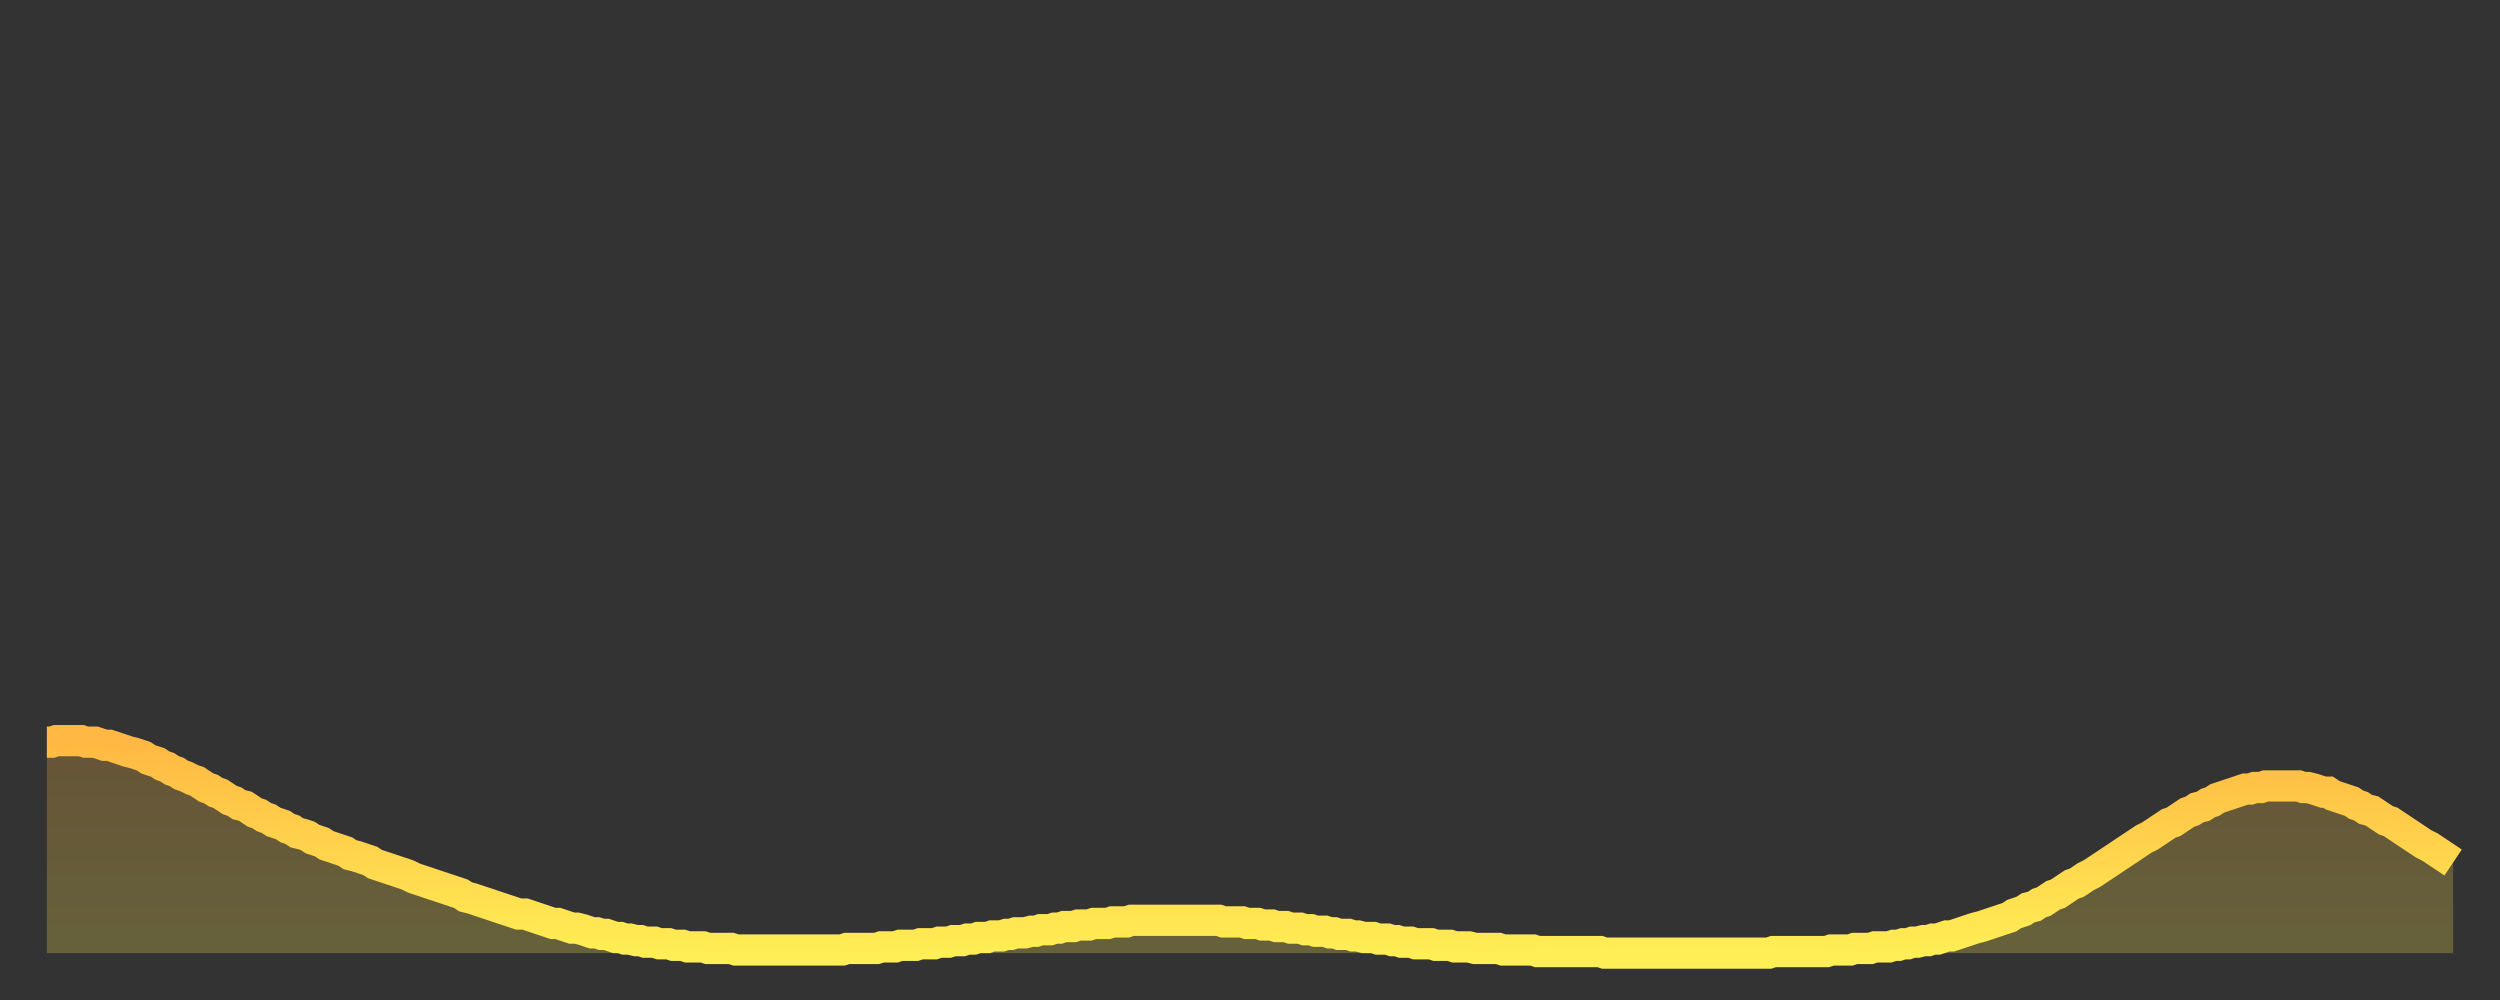
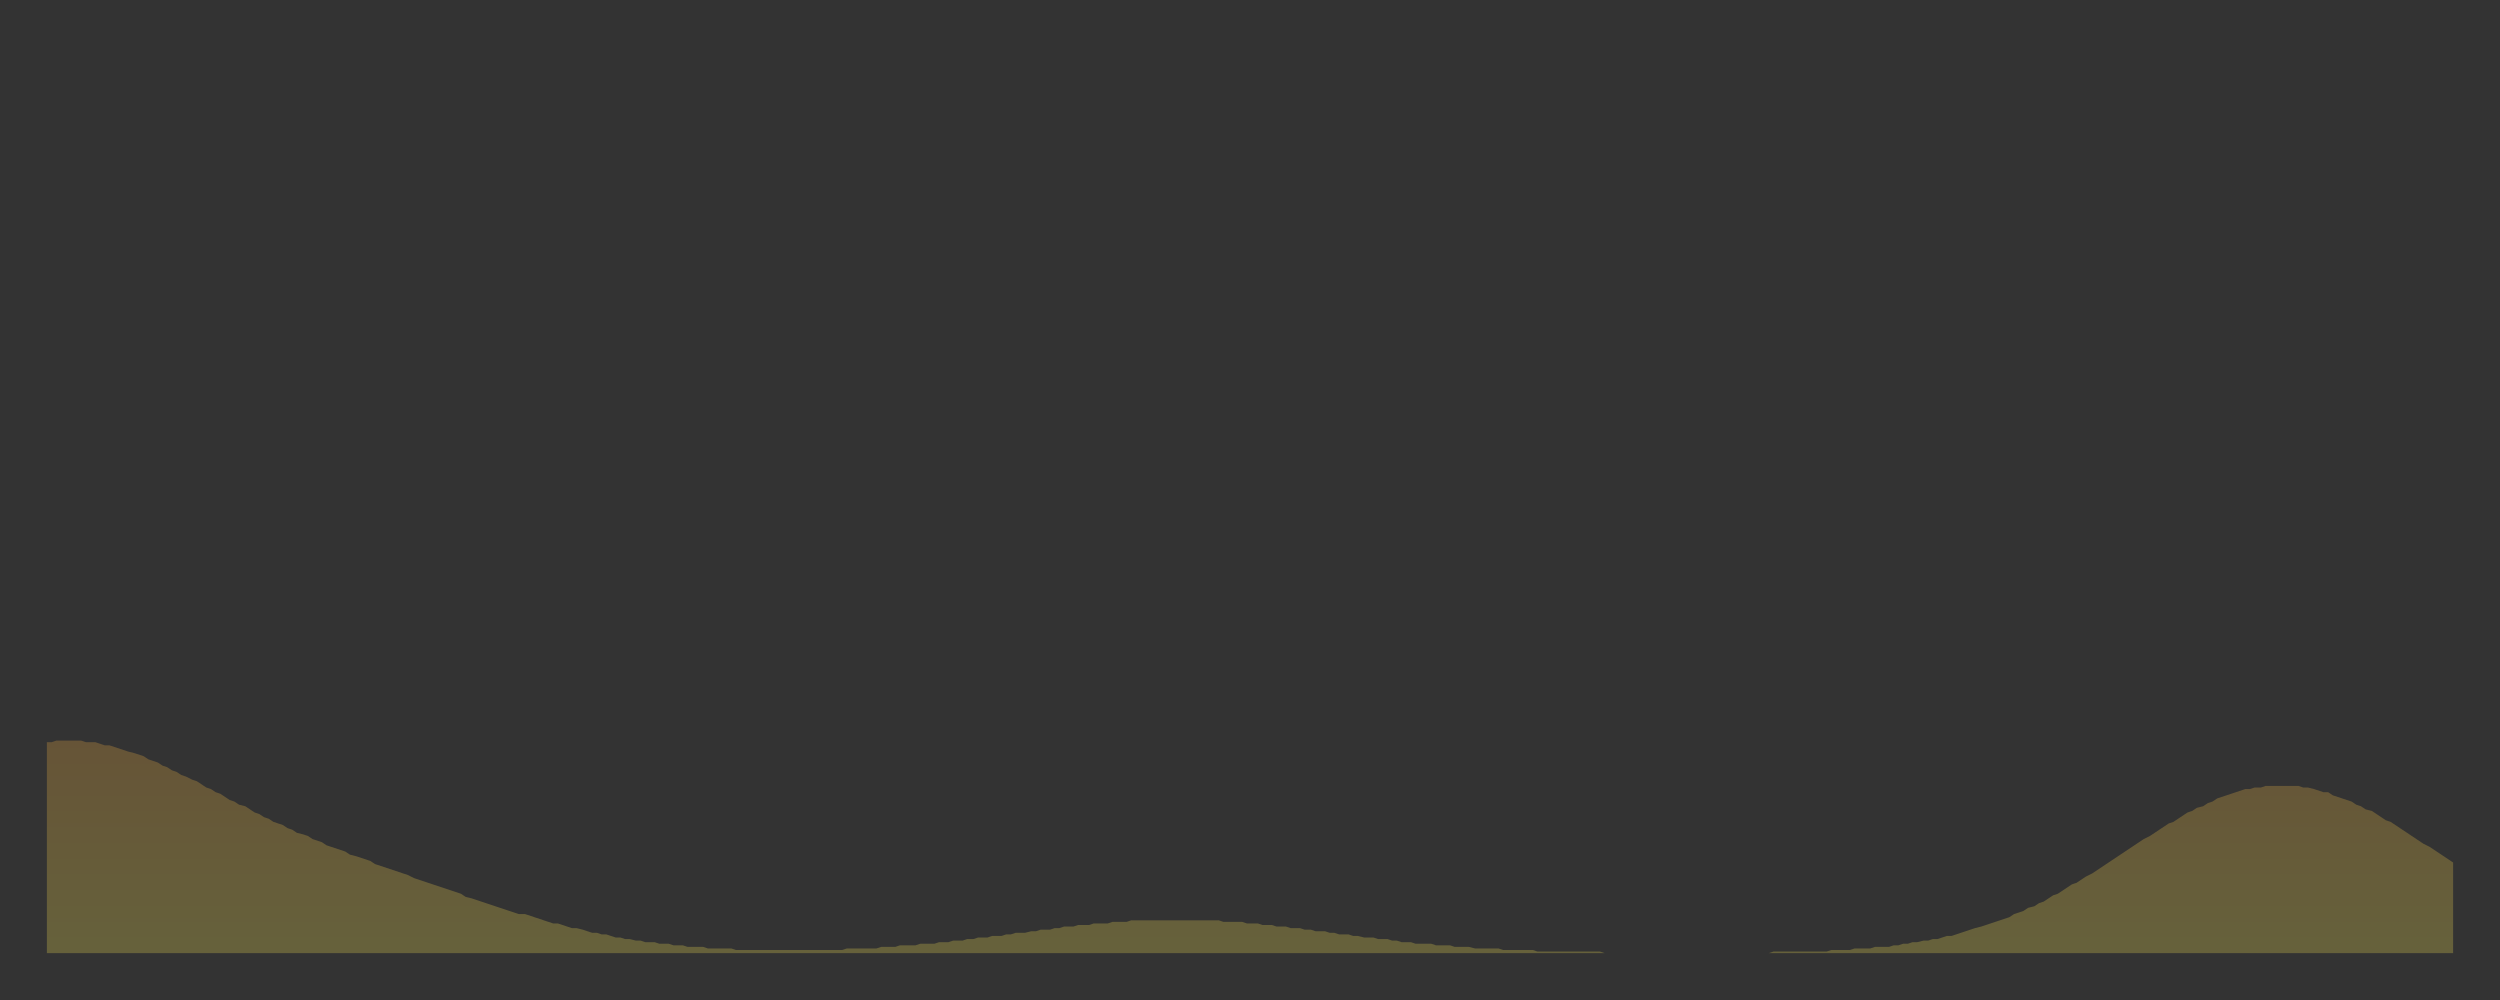
<svg xmlns="http://www.w3.org/2000/svg" baseProfile="full" height="64" version="1.1" width="160">
  <rect width="100%" height="100%" fill="#333333" stroke="none" />
  <defs>
    <linearGradient id="id1390296" x1="0" x2="0" y1="0" y2="1">
      <stop offset="0%" stop-color="#ffb843" />
      <stop offset="50%" stop-color="#ffd34c" />
      <stop offset="100%" stop-color="#ffee55" />
    </linearGradient>
  </defs>
  <g transform="translate(3,3)">
    <g>
-       <path d="M 0.0 44.5 0.3 44.5 0.6 44.4 0.9 44.4 1.2 44.4 1.5 44.4 1.9 44.4 2.2 44.4 2.5 44.5 2.8 44.5 3.1 44.5 3.4 44.6 3.7 44.7 4.0 44.7 4.3 44.8 4.6 44.9 4.9 45.0 5.2 45.1 5.6 45.2 5.9 45.3 6.2 45.4 6.5 45.6 6.8 45.7 7.1 45.8 7.4 46.0 7.7 46.1 8.0 46.3 8.3 46.4 8.6 46.6 8.9 46.7 9.3 46.9 9.6 47.0 9.9 47.2 10.2 47.4 10.5 47.5 10.8 47.7 11.1 47.8 11.4 48.0 11.7 48.2 12.0 48.3 12.3 48.5 12.7 48.6 13.0 48.8 13.3 49.0 13.6 49.1 13.9 49.3 14.2 49.4 14.5 49.6 14.8 49.7 15.1 49.8 15.4 50.0 15.7 50.1 16.0 50.3 16.4 50.4 16.7 50.5 17.0 50.7 17.3 50.8 17.6 50.9 17.9 51.1 18.2 51.2 18.5 51.3 18.8 51.4 19.1 51.5 19.4 51.7 19.8 51.8 20.1 51.9 20.4 52.0 20.7 52.1 21.0 52.3 21.3 52.4 21.6 52.5 21.9 52.6 22.2 52.7 22.5 52.8 22.8 52.9 23.1 53.0 23.5 53.2 23.8 53.3 24.1 53.4 24.4 53.5 24.7 53.6 25.0 53.7 25.3 53.8 25.6 53.9 25.9 54.0 26.2 54.1 26.5 54.2 26.8 54.4 27.2 54.5 27.5 54.6 27.8 54.7 28.1 54.8 28.4 54.9 28.7 55.0 29.0 55.1 29.3 55.2 29.6 55.3 29.9 55.4 30.2 55.5 30.6 55.5 30.9 55.6 31.2 55.7 31.5 55.8 31.8 55.9 32.1 56.0 32.4 56.1 32.7 56.1 33.0 56.2 33.3 56.3 33.6 56.4 33.9 56.4 34.3 56.5 34.6 56.6 34.9 56.7 35.2 56.7 35.5 56.8 35.8 56.8 36.1 56.9 36.4 57.0 36.7 57.0 37.0 57.1 37.3 57.1 37.7 57.2 38.0 57.2 38.3 57.3 38.6 57.3 38.9 57.3 39.2 57.4 39.5 57.4 39.8 57.4 40.1 57.5 40.4 57.5 40.7 57.5 41.0 57.6 41.4 57.6 41.7 57.6 42.0 57.6 42.3 57.7 42.6 57.7 42.9 57.7 43.2 57.7 43.5 57.7 43.8 57.7 44.1 57.8 44.4 57.8 44.7 57.8 45.1 57.8 45.4 57.8 45.7 57.8 46.0 57.8 46.3 57.8 46.6 57.8 46.9 57.8 47.2 57.8 47.5 57.8 47.8 57.8 48.1 57.8 48.5 57.8 48.8 57.8 49.1 57.8 49.4 57.8 49.7 57.8 50.0 57.8 50.3 57.8 50.6 57.8 50.9 57.8 51.2 57.7 51.5 57.7 51.8 57.7 52.2 57.7 52.5 57.7 52.8 57.7 53.1 57.7 53.4 57.6 53.7 57.6 54.0 57.6 54.3 57.6 54.6 57.5 54.9 57.5 55.2 57.5 55.6 57.5 55.9 57.4 56.2 57.4 56.5 57.4 56.8 57.4 57.1 57.3 57.4 57.3 57.7 57.3 58.0 57.2 58.3 57.2 58.6 57.2 58.9 57.1 59.3 57.1 59.6 57.0 59.9 57.0 60.2 57.0 60.5 56.9 60.8 56.9 61.1 56.9 61.4 56.8 61.7 56.8 62.0 56.7 62.3 56.7 62.6 56.7 63.0 56.6 63.3 56.6 63.6 56.5 63.9 56.5 64.2 56.5 64.5 56.4 64.8 56.4 65.1 56.3 65.4 56.3 65.7 56.3 66.0 56.2 66.4 56.2 66.7 56.2 67.0 56.1 67.3 56.1 67.6 56.1 67.9 56.1 68.2 56.0 68.5 56.0 68.8 56.0 69.1 56.0 69.4 55.9 69.7 55.9 70.1 55.9 70.4 55.9 70.7 55.9 71.0 55.9 71.3 55.9 71.6 55.9 71.9 55.9 72.2 55.9 72.5 55.9 72.8 55.9 73.1 55.9 73.5 55.9 73.8 55.9 74.1 55.9 74.4 55.9 74.7 55.9 75.0 55.9 75.3 56.0 75.6 56.0 75.9 56.0 76.2 56.0 76.5 56.0 76.8 56.1 77.2 56.1 77.5 56.1 77.8 56.2 78.1 56.2 78.4 56.2 78.7 56.3 79.0 56.3 79.3 56.3 79.6 56.4 79.9 56.4 80.2 56.4 80.5 56.5 80.9 56.5 81.2 56.6 81.5 56.6 81.8 56.6 82.1 56.7 82.4 56.7 82.7 56.8 83.0 56.8 83.3 56.8 83.6 56.9 83.9 56.9 84.3 57.0 84.6 57.0 84.9 57.0 85.2 57.1 85.5 57.1 85.8 57.1 86.1 57.2 86.4 57.2 86.7 57.3 87.0 57.3 87.3 57.3 87.6 57.4 88.0 57.4 88.3 57.4 88.6 57.4 88.9 57.5 89.2 57.5 89.5 57.5 89.8 57.5 90.1 57.6 90.4 57.6 90.7 57.6 91.0 57.6 91.4 57.7 91.7 57.7 92.0 57.7 92.3 57.7 92.6 57.7 92.9 57.7 93.2 57.8 93.5 57.8 93.8 57.8 94.1 57.8 94.4 57.8 94.7 57.8 95.1 57.8 95.4 57.9 95.7 57.9 96.0 57.9 96.3 57.9 96.6 57.9 96.9 57.9 97.2 57.9 97.5 57.9 97.8 57.9 98.1 57.9 98.4 57.9 98.8 57.9 99.1 57.9 99.4 57.9 99.7 58.0 100.0 58.0 100.3 58.0 100.6 58.0 100.9 58.0 101.2 58.0 101.5 58.0 101.8 58.0 102.2 58.0 102.5 58.0 102.8 58.0 103.1 58.0 103.4 58.0 103.7 58.0 104.0 58.0 104.3 58.0 104.6 58.0 104.9 58.0 105.2 58.0 105.5 58.0 105.9 58.0 106.2 58.0 106.5 58.0 106.8 58.0 107.1 58.0 107.4 58.0 107.7 58.0 108.0 58.0 108.3 58.0 108.6 58.0 108.9 58.0 109.3 58.0 109.6 58.0 109.9 58.0 110.2 58.0 110.5 57.9 110.8 57.9 111.1 57.9 111.4 57.9 111.7 57.9 112.0 57.9 112.3 57.9 112.6 57.9 113.0 57.9 113.3 57.9 113.6 57.9 113.9 57.9 114.2 57.8 114.5 57.8 114.8 57.8 115.1 57.8 115.4 57.8 115.7 57.7 116.0 57.7 116.3 57.7 116.7 57.7 117.0 57.6 117.3 57.6 117.6 57.6 117.9 57.6 118.2 57.5 118.5 57.5 118.8 57.4 119.1 57.4 119.4 57.3 119.7 57.3 120.1 57.2 120.4 57.2 120.7 57.1 121.0 57.1 121.3 57.0 121.6 56.9 121.9 56.9 122.2 56.8 122.5 56.7 122.8 56.6 123.1 56.5 123.4 56.4 123.8 56.3 124.1 56.2 124.4 56.1 124.7 56.0 125.0 55.9 125.3 55.8 125.6 55.7 125.9 55.5 126.2 55.4 126.5 55.3 126.8 55.1 127.2 55.0 127.5 54.8 127.8 54.7 128.1 54.5 128.4 54.3 128.7 54.2 129.0 54.0 129.3 53.8 129.6 53.6 129.9 53.5 130.2 53.3 130.5 53.1 130.9 52.9 131.2 52.7 131.5 52.5 131.8 52.3 132.1 52.1 132.4 51.9 132.7 51.7 133.0 51.5 133.3 51.3 133.6 51.1 133.9 50.9 134.2 50.7 134.6 50.5 134.9 50.3 135.2 50.1 135.5 49.9 135.8 49.7 136.1 49.6 136.4 49.4 136.7 49.2 137.0 49.0 137.3 48.9 137.6 48.7 138.0 48.6 138.3 48.4 138.6 48.3 138.9 48.1 139.2 48.0 139.5 47.9 139.8 47.8 140.1 47.7 140.4 47.6 140.7 47.5 141.0 47.5 141.3 47.4 141.7 47.4 142.0 47.3 142.3 47.3 142.6 47.3 142.9 47.3 143.2 47.3 143.5 47.3 143.8 47.3 144.1 47.3 144.4 47.4 144.7 47.4 145.1 47.5 145.4 47.6 145.7 47.7 146.0 47.7 146.3 47.9 146.6 48.0 146.9 48.1 147.2 48.2 147.5 48.3 147.8 48.5 148.1 48.6 148.4 48.8 148.8 48.9 149.1 49.1 149.4 49.3 149.7 49.5 150.0 49.6 150.3 49.8 150.6 50.0 150.9 50.2 151.2 50.4 151.5 50.6 151.8 50.8 152.1 51.0 152.5 51.2 152.8 51.4 153.1 51.6 153.4 51.8 153.7 52.0 154.0 52.2" fill="none" id="graph-curve" opacity="1" stroke="url(#id1390296)" stroke-width="2" />
      <path d="M 0 58 L 0.0 44.5 0.3 44.5 0.6 44.4 0.9 44.4 1.2 44.4 1.5 44.4 1.9 44.4 2.2 44.4 2.5 44.5 2.8 44.5 3.1 44.5 3.4 44.6 3.7 44.7 4.0 44.7 4.3 44.8 4.6 44.9 4.9 45.0 5.2 45.1 5.6 45.2 5.9 45.3 6.2 45.4 6.5 45.6 6.8 45.7 7.1 45.8 7.4 46.0 7.7 46.1 8.0 46.3 8.3 46.4 8.6 46.6 8.9 46.7 9.3 46.9 9.6 47.0 9.9 47.2 10.2 47.4 10.5 47.5 10.8 47.7 11.1 47.8 11.4 48.0 11.7 48.2 12.0 48.3 12.3 48.5 12.7 48.6 13.0 48.8 13.3 49.0 13.6 49.1 13.9 49.3 14.2 49.4 14.5 49.6 14.8 49.7 15.1 49.8 15.4 50.0 15.7 50.1 16.0 50.3 16.4 50.4 16.7 50.5 17.0 50.7 17.3 50.8 17.6 50.9 17.9 51.1 18.2 51.2 18.5 51.3 18.8 51.4 19.1 51.5 19.4 51.7 19.8 51.8 20.1 51.9 20.4 52.0 20.7 52.1 21.0 52.3 21.3 52.4 21.6 52.5 21.9 52.6 22.2 52.7 22.5 52.8 22.8 52.9 23.1 53.0 23.5 53.2 23.8 53.3 24.1 53.4 24.4 53.5 24.7 53.6 25.0 53.7 25.3 53.8 25.6 53.9 25.9 54.0 26.2 54.1 26.5 54.2 26.8 54.4 27.2 54.5 27.5 54.6 27.8 54.7 28.1 54.8 28.4 54.9 28.7 55.0 29.0 55.1 29.3 55.2 29.6 55.3 29.9 55.4 30.2 55.5 30.6 55.5 30.9 55.6 31.2 55.7 31.5 55.8 31.8 55.9 32.1 56.0 32.4 56.1 32.7 56.1 33.0 56.2 33.3 56.3 33.6 56.4 33.9 56.4 34.3 56.5 34.6 56.6 34.9 56.7 35.2 56.7 35.5 56.8 35.8 56.8 36.1 56.9 36.4 57.0 36.7 57.0 37.0 57.1 37.3 57.1 37.7 57.2 38.0 57.2 38.3 57.3 38.6 57.3 38.9 57.3 39.2 57.4 39.5 57.4 39.8 57.4 40.1 57.5 40.4 57.5 40.7 57.5 41.0 57.6 41.4 57.6 41.7 57.6 42.0 57.6 42.3 57.7 42.6 57.7 42.9 57.7 43.2 57.7 43.5 57.7 43.8 57.7 44.1 57.8 44.4 57.8 44.7 57.8 45.1 57.8 45.4 57.8 45.7 57.8 46.0 57.8 46.3 57.8 46.6 57.8 46.9 57.8 47.2 57.8 47.5 57.8 47.8 57.8 48.1 57.8 48.5 57.8 48.8 57.8 49.1 57.8 49.4 57.8 49.7 57.8 50.0 57.8 50.3 57.8 50.6 57.8 50.9 57.8 51.2 57.7 51.5 57.7 51.8 57.7 52.2 57.7 52.5 57.7 52.8 57.7 53.1 57.7 53.4 57.6 53.7 57.6 54.0 57.6 54.3 57.6 54.6 57.5 54.9 57.5 55.2 57.5 55.6 57.5 55.9 57.4 56.2 57.4 56.5 57.4 56.8 57.4 57.1 57.3 57.4 57.3 57.7 57.3 58.0 57.2 58.3 57.2 58.6 57.2 58.9 57.1 59.3 57.1 59.6 57.0 59.9 57.0 60.2 57.0 60.5 56.9 60.8 56.9 61.1 56.9 61.4 56.8 61.7 56.8 62.0 56.7 62.3 56.7 62.6 56.7 63.0 56.6 63.3 56.6 63.6 56.5 63.9 56.5 64.2 56.5 64.5 56.4 64.8 56.4 65.1 56.3 65.4 56.3 65.7 56.3 66.0 56.2 66.4 56.2 66.7 56.2 67.0 56.1 67.3 56.1 67.6 56.1 67.9 56.1 68.2 56.0 68.5 56.0 68.8 56.0 69.1 56.0 69.4 55.9 69.7 55.9 70.1 55.9 70.4 55.9 70.7 55.9 71.0 55.9 71.3 55.9 71.6 55.9 71.9 55.9 72.2 55.9 72.5 55.9 72.8 55.9 73.1 55.9 73.5 55.9 73.8 55.9 74.1 55.9 74.4 55.9 74.7 55.9 75.0 55.9 75.3 56.0 75.6 56.0 75.9 56.0 76.2 56.0 76.5 56.0 76.8 56.1 77.2 56.1 77.5 56.1 77.8 56.2 78.1 56.2 78.4 56.2 78.7 56.3 79.0 56.3 79.3 56.3 79.6 56.4 79.9 56.4 80.2 56.4 80.5 56.5 80.9 56.5 81.2 56.6 81.5 56.6 81.8 56.6 82.1 56.7 82.4 56.7 82.7 56.8 83.0 56.8 83.3 56.8 83.6 56.9 83.9 56.9 84.3 57.0 84.6 57.0 84.9 57.0 85.2 57.1 85.5 57.1 85.8 57.1 86.1 57.2 86.4 57.2 86.7 57.3 87.0 57.3 87.3 57.3 87.6 57.4 88.0 57.4 88.3 57.4 88.6 57.4 88.9 57.5 89.2 57.5 89.5 57.5 89.8 57.5 90.1 57.6 90.4 57.6 90.7 57.6 91.0 57.6 91.4 57.7 91.7 57.7 92.0 57.7 92.3 57.7 92.6 57.7 92.9 57.7 93.2 57.8 93.5 57.8 93.8 57.8 94.1 57.8 94.4 57.8 94.7 57.8 95.1 57.8 95.4 57.9 95.7 57.9 96.0 57.9 96.3 57.9 96.6 57.9 96.9 57.9 97.2 57.9 97.5 57.9 97.8 57.9 98.1 57.9 98.4 57.9 98.8 57.9 99.1 57.9 99.4 57.9 99.7 58.0 100.0 58.0 100.3 58.0 100.6 58.0 100.9 58.0 101.2 58.0 101.5 58.0 101.8 58.0 102.2 58.0 102.5 58.0 102.8 58.0 103.1 58.0 103.4 58.0 103.7 58.0 104.0 58.0 104.3 58.0 104.6 58.0 104.9 58.0 105.2 58.0 105.5 58.0 105.9 58.0 106.2 58.0 106.5 58.0 106.8 58.0 107.1 58.0 107.4 58.0 107.7 58.0 108.0 58.0 108.3 58.0 108.6 58.0 108.9 58.0 109.3 58.0 109.6 58.0 109.9 58.0 110.2 58.0 110.5 57.9 110.8 57.9 111.1 57.9 111.4 57.9 111.7 57.9 112.0 57.9 112.3 57.9 112.6 57.9 113.0 57.9 113.3 57.9 113.6 57.9 113.9 57.9 114.2 57.8 114.5 57.8 114.8 57.8 115.1 57.8 115.4 57.8 115.7 57.7 116.0 57.7 116.3 57.7 116.7 57.7 117.0 57.6 117.3 57.6 117.6 57.6 117.9 57.6 118.2 57.5 118.5 57.5 118.8 57.4 119.1 57.4 119.4 57.3 119.7 57.3 120.1 57.2 120.4 57.2 120.7 57.1 121.0 57.1 121.3 57.0 121.6 56.9 121.9 56.9 122.2 56.8 122.5 56.7 122.8 56.6 123.1 56.5 123.4 56.4 123.8 56.3 124.1 56.2 124.4 56.1 124.7 56.0 125.0 55.9 125.3 55.8 125.6 55.7 125.9 55.5 126.2 55.4 126.5 55.3 126.8 55.1 127.2 55.0 127.5 54.8 127.8 54.7 128.1 54.5 128.4 54.3 128.7 54.2 129.0 54.0 129.3 53.8 129.6 53.6 129.9 53.5 130.2 53.3 130.5 53.1 130.9 52.9 131.2 52.7 131.5 52.5 131.8 52.3 132.1 52.1 132.4 51.9 132.7 51.7 133.0 51.5 133.3 51.3 133.6 51.1 133.9 50.9 134.2 50.7 134.6 50.5 134.9 50.3 135.2 50.1 135.5 49.9 135.8 49.7 136.1 49.6 136.4 49.4 136.7 49.2 137.0 49.0 137.3 48.9 137.6 48.7 138.0 48.6 138.3 48.4 138.6 48.3 138.9 48.1 139.2 48.0 139.5 47.9 139.8 47.8 140.1 47.7 140.4 47.6 140.7 47.5 141.0 47.5 141.3 47.4 141.7 47.4 142.0 47.3 142.3 47.3 142.6 47.3 142.9 47.3 143.2 47.3 143.5 47.3 143.8 47.3 144.1 47.3 144.4 47.4 144.7 47.4 145.1 47.5 145.4 47.6 145.7 47.7 146.0 47.7 146.3 47.9 146.6 48.0 146.9 48.1 147.2 48.2 147.5 48.3 147.8 48.5 148.1 48.6 148.4 48.8 148.8 48.9 149.1 49.1 149.4 49.3 149.7 49.5 150.0 49.6 150.3 49.8 150.6 50.0 150.9 50.2 151.2 50.4 151.5 50.6 151.8 50.8 152.1 51.0 152.5 51.2 152.8 51.4 153.1 51.6 153.4 51.8 153.7 52.0 154.0 52.2 154 58" fill="url(#id1390296)" fill-opacity=".25" id="graph-shadow" />
    </g>
  </g>
</svg>